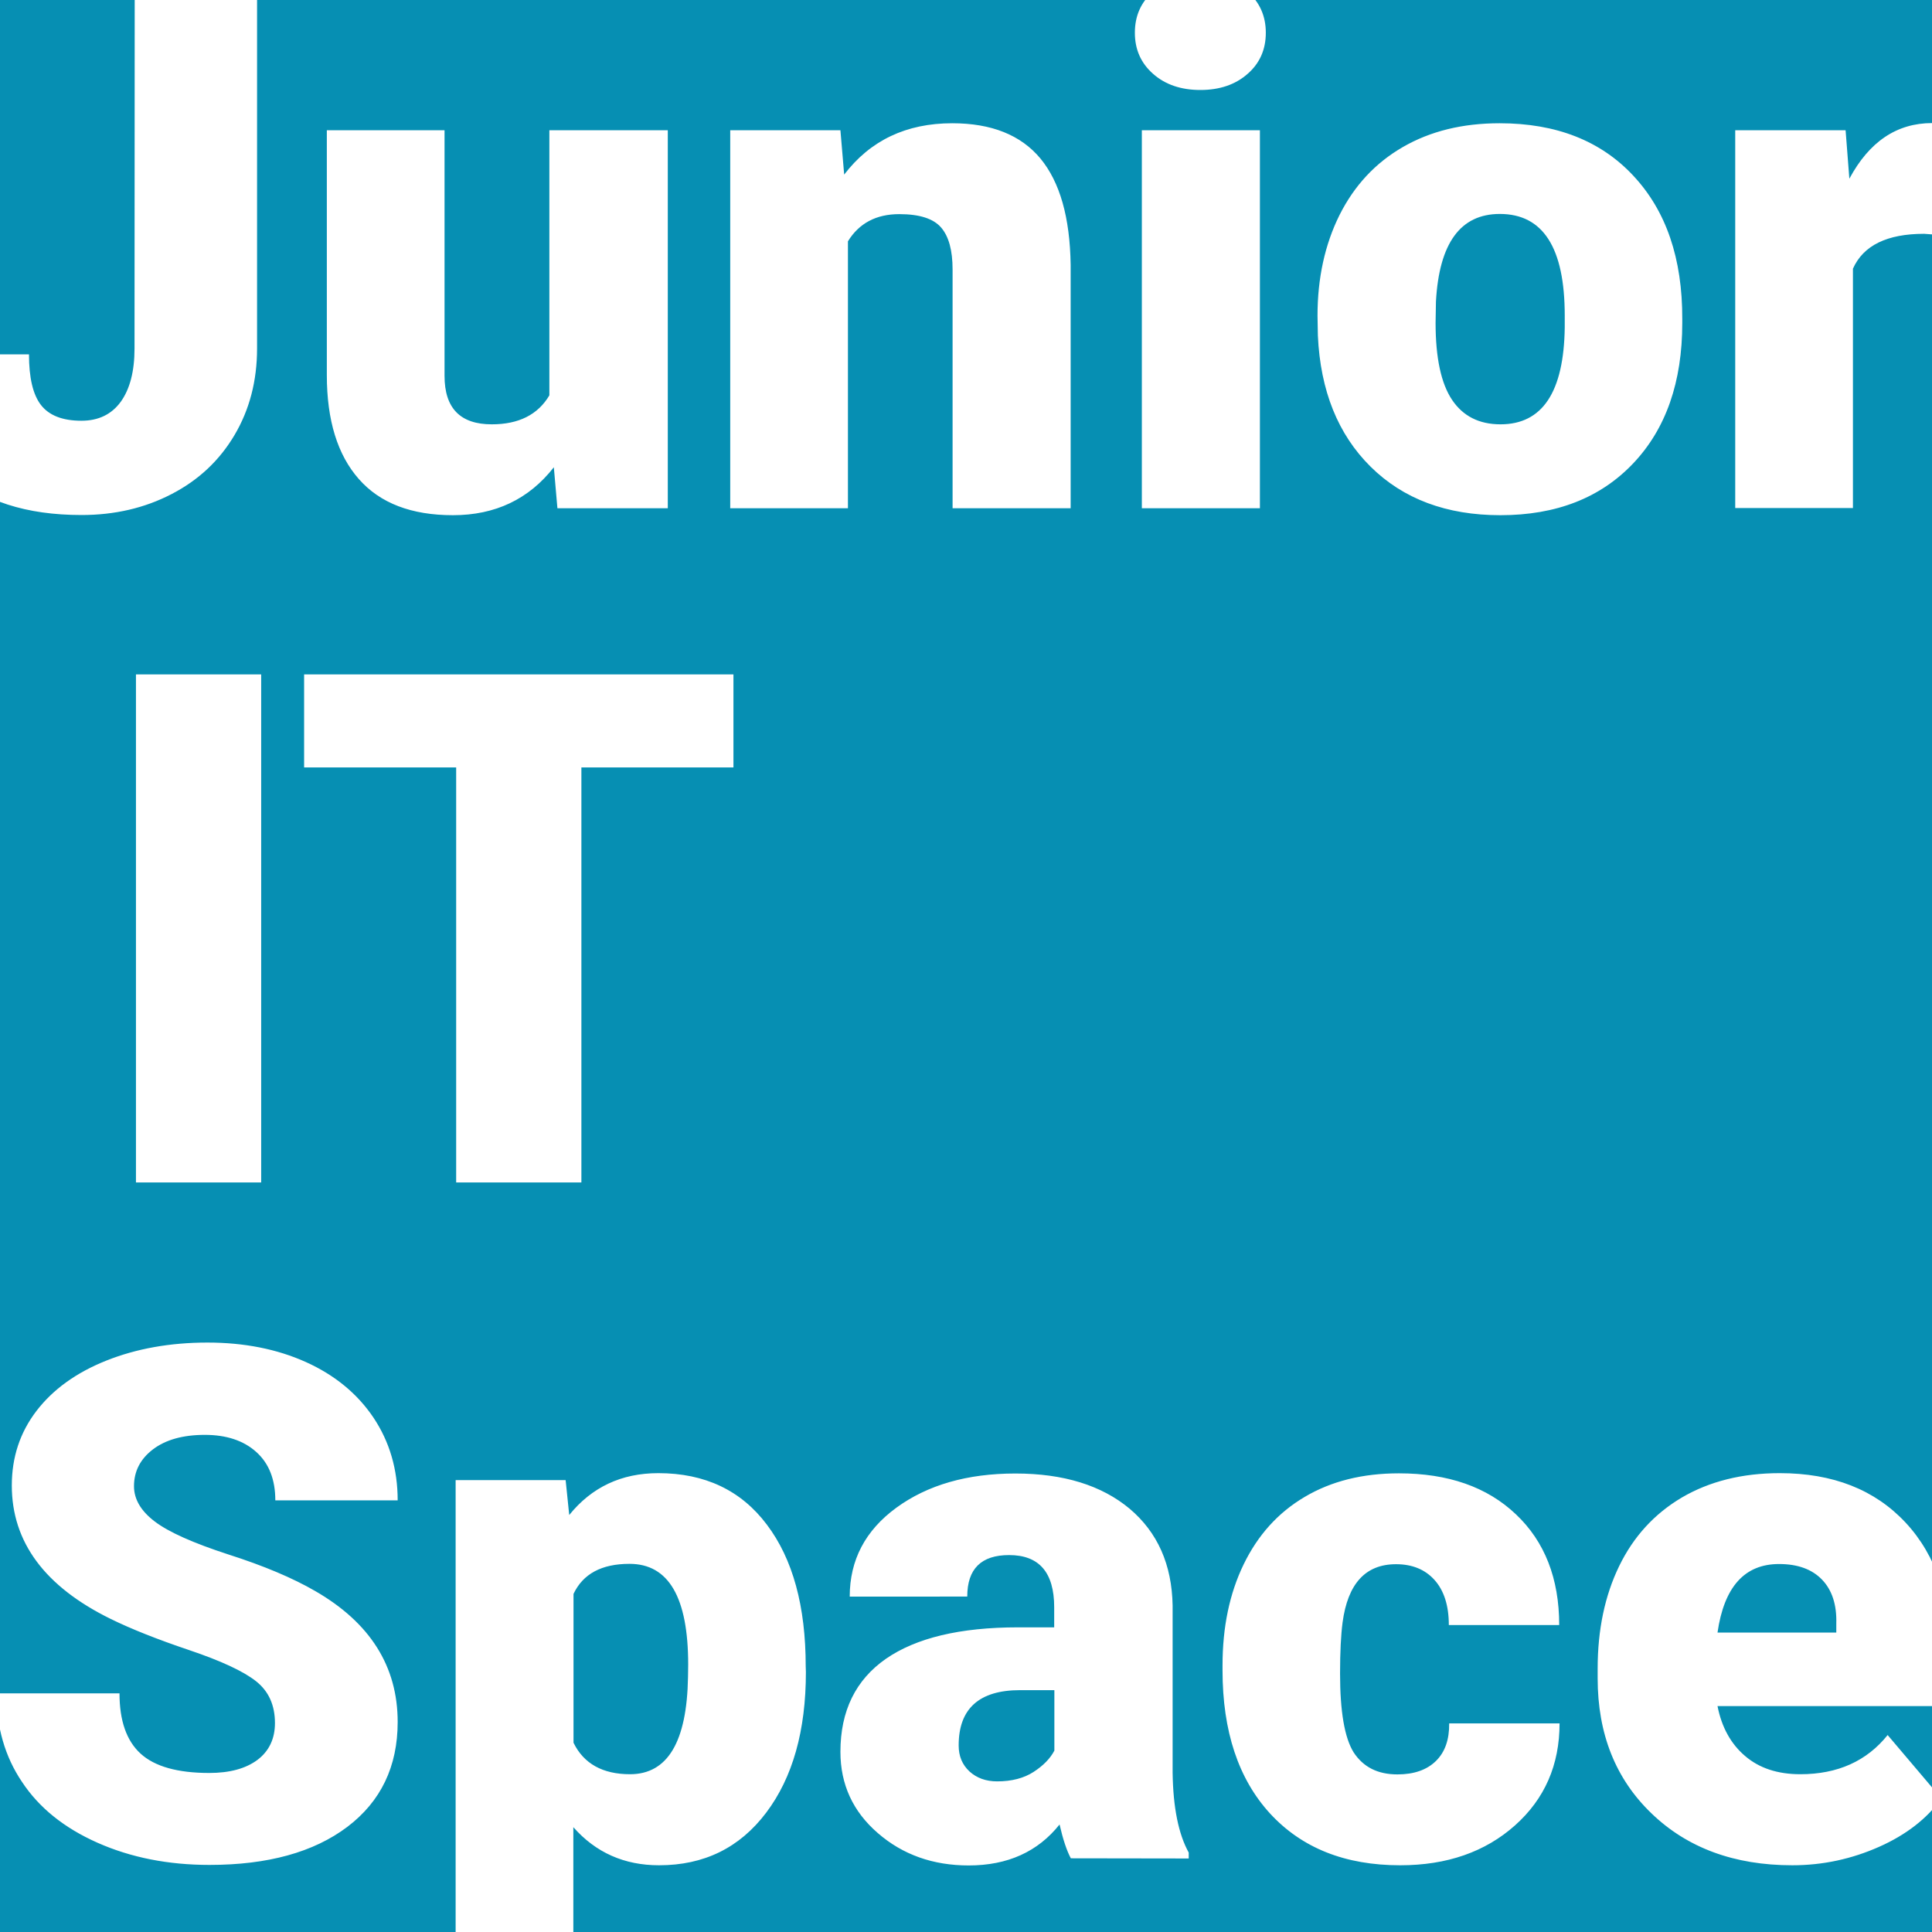
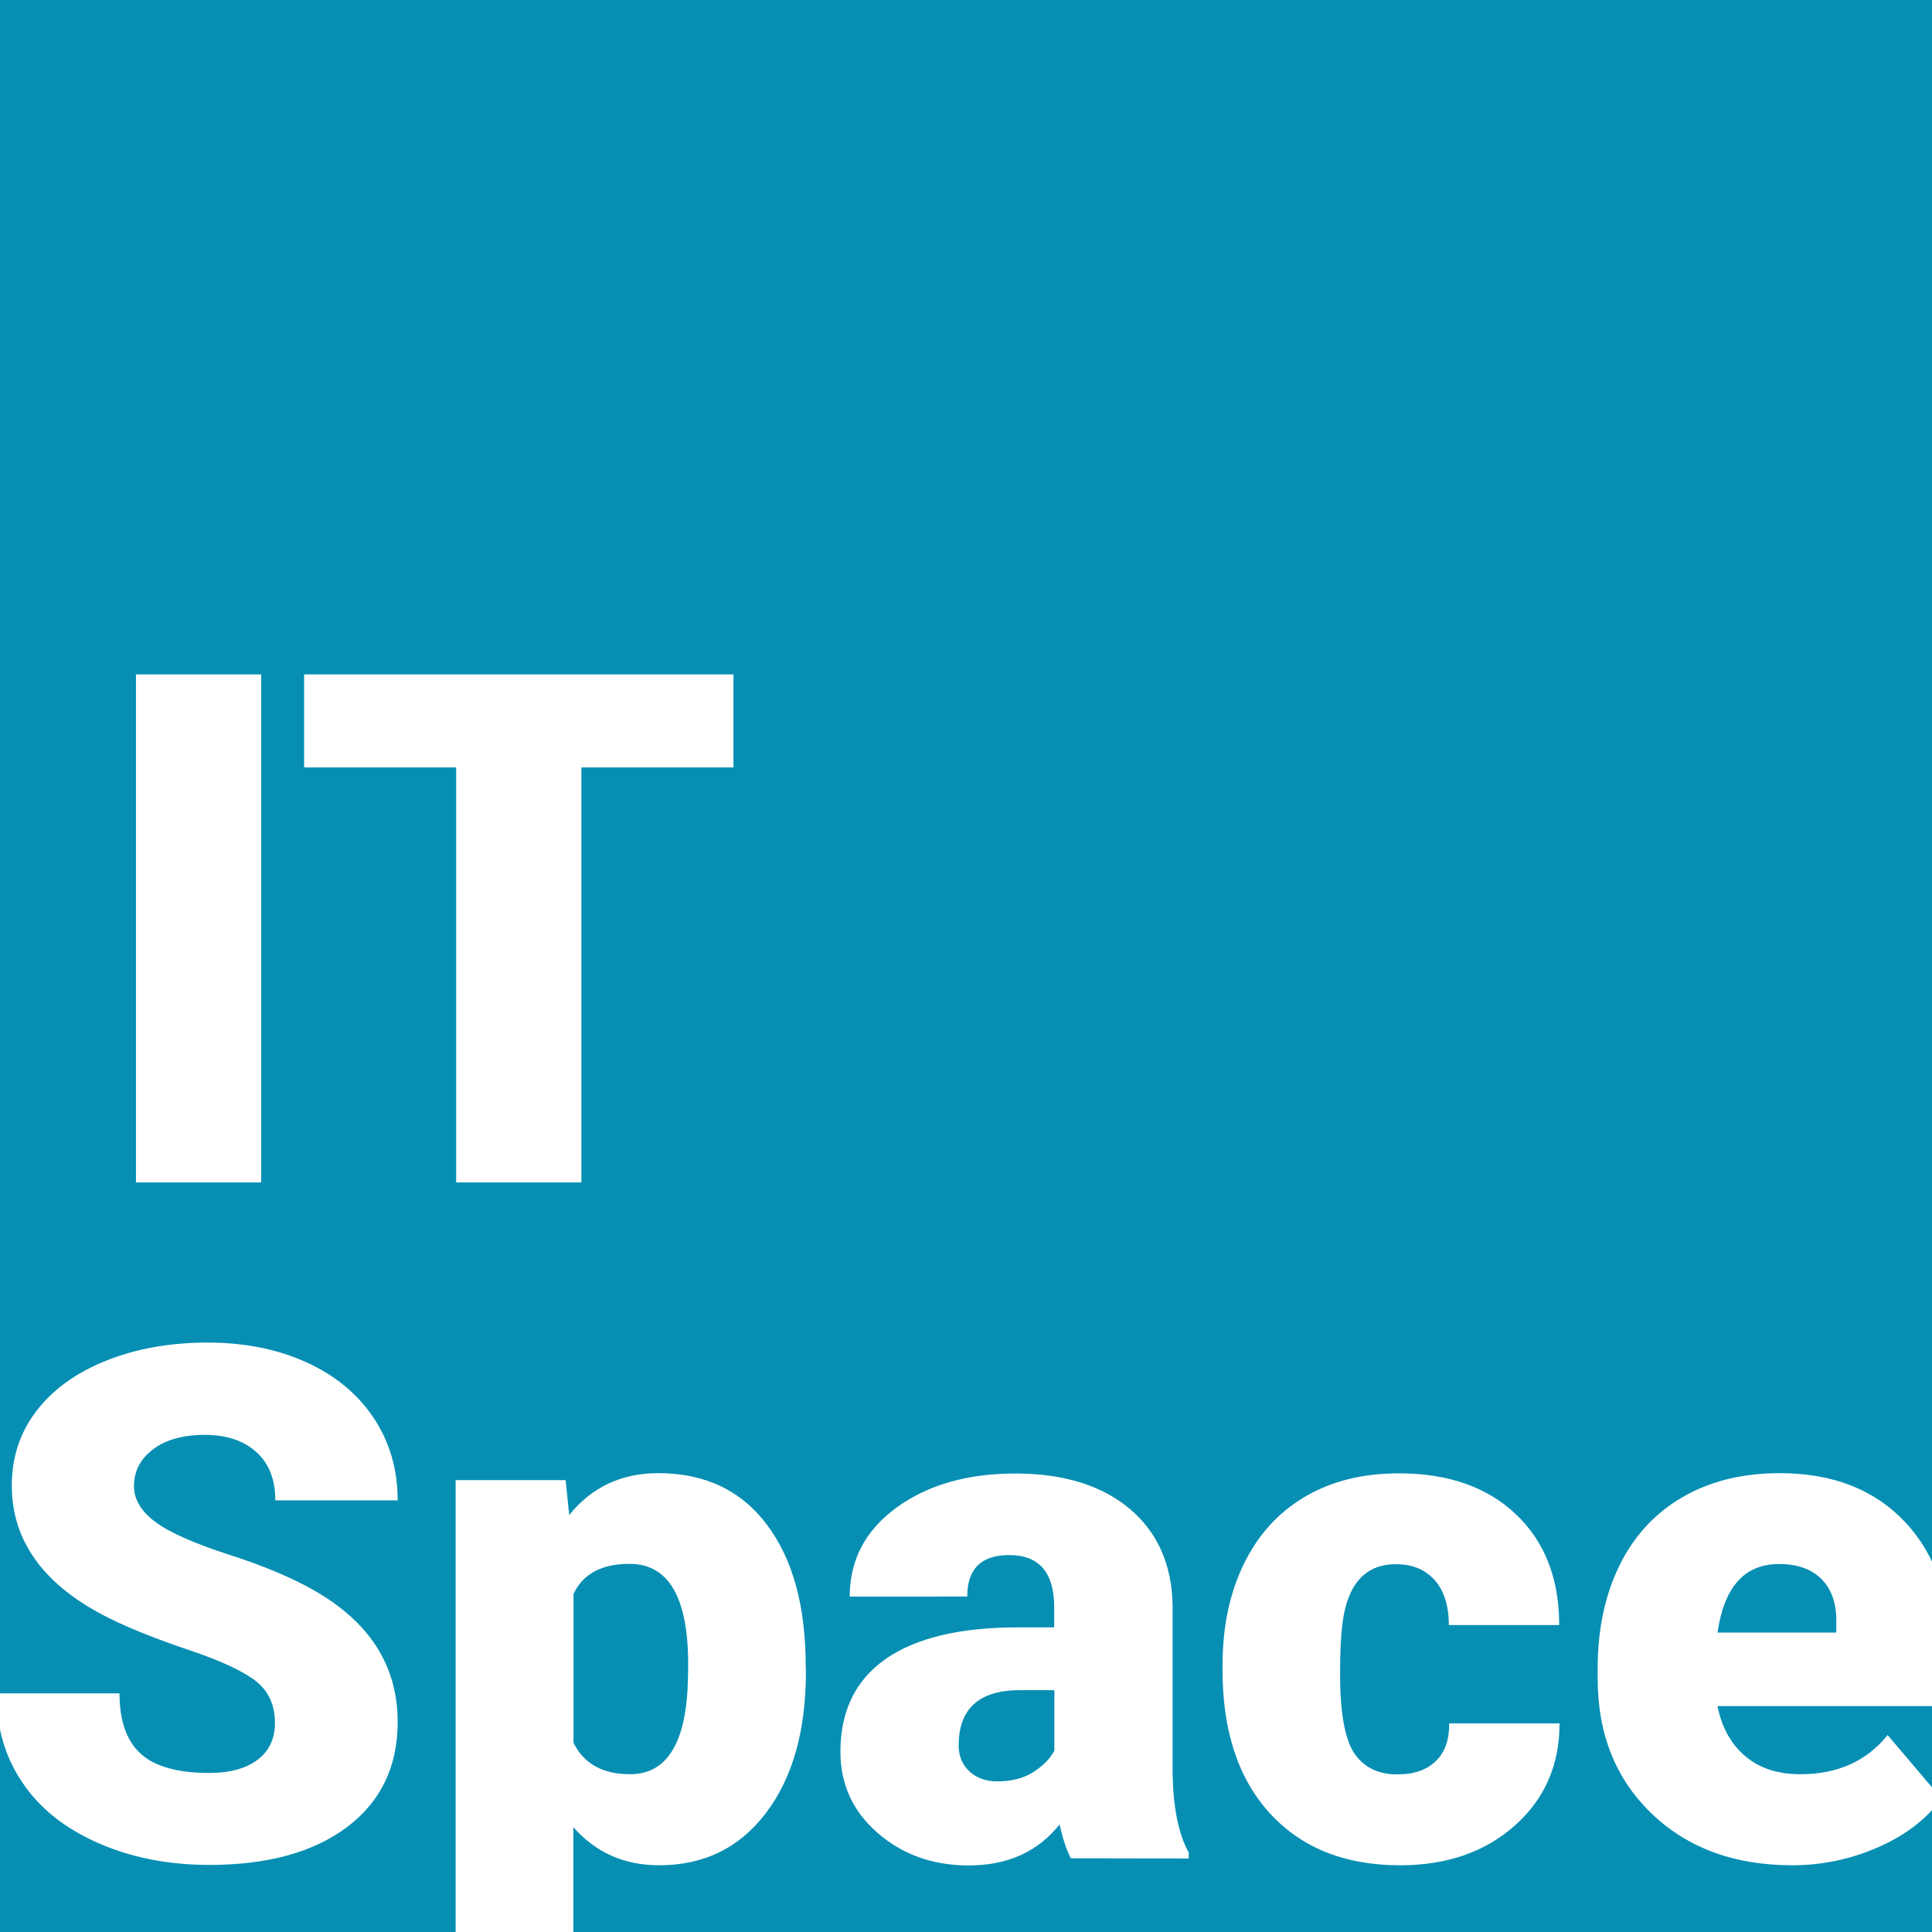
<svg xmlns="http://www.w3.org/2000/svg" xmlns:xlink="http://www.w3.org/1999/xlink" id="_x31_" x="0px" y="0px" viewBox="0 0 1080 1080" style="enable-background:new 0 0 1080 1080;" xml:space="preserve">
  <style type="text/css"> .st0{fill:#068FB3;} .st1{clip-path:url(#SVGID_2_);fill:#FFFFFF;} .st2{clip-path:url(#SVGID_4_);fill:#FFFFFF;} .st3{fill:#FFFFFF;} </style>
  <rect class="st0" width="1080" height="1080" />
  <g>
    <g>
      <g>
        <g>
          <g>
            <defs>
              <rect id="SVGID_1_" width="1080" height="1080" />
            </defs>
            <clipPath id="SVGID_2_">
              <use xlink:href="#SVGID_1_" style="overflow:visible;" />
            </clipPath>
            <path class="st1" d="M153.7,963.2c0-10-3.5-17.8-10.6-23.4c-7.1-5.6-19.6-11.4-37.4-17.4c-17.8-6-32.4-11.8-43.8-17.4 C25,886.9,6.6,862,6.6,830.4c0-15.8,4.6-29.7,13.8-41.7c9.2-12,22.2-21.4,39-28.1c16.8-6.7,35.7-10.1,56.6-10.1 c20.4,0,38.8,3.6,55,10.9c16.2,7.3,28.8,17.7,37.8,31.1c9,13.5,13.5,28.9,13.5,46.2h-68.4c0-11.6-3.5-20.6-10.6-27 c-7.1-6.4-16.7-9.6-28.8-9.6c-12.2,0-21.9,2.7-29,8.1c-7.1,5.4-10.6,12.3-10.6,20.6c0,7.3,3.9,13.9,11.7,19.8 c7.8,5.9,21.5,12,41.2,18.4c19.7,6.3,35.8,13.1,48.4,20.4c30.7,17.7,46.1,42.1,46.1,73.2c0,24.9-9.4,44.4-28.1,58.6 c-18.8,14.2-44.5,21.3-77.1,21.3c-23,0-43.9-4.1-62.6-12.4c-18.7-8.3-32.7-19.6-42.2-34C2.7,981.9-2,965.3-2,946.6h68.8 c0,15.2,3.9,26.5,11.8,33.7c7.9,7.2,20.7,10.8,38.4,10.8c11.3,0,20.3-2.4,26.9-7.3C150.4,978.9,153.7,972,153.7,963.2z M450.5,934.7c0,32.8-7.4,59-22.2,78.6c-14.8,19.6-34.7,29.4-59.9,29.4c-19.4,0-35.4-7.1-47.9-21.3v98.6h-65.8V827.4h61.5 l2,19.5c12.6-15.6,29.2-23.4,49.8-23.4c26,0,46.3,9.6,60.7,28.8c14.5,19.2,21.7,45.6,21.7,79.2L450.5,934.7L450.5,934.7z M384.7,930.5c0-37.5-10.9-56.3-32.8-56.3c-15.6,0-26,5.6-31.3,16.8v83.2c5.7,11.7,16.3,17.6,31.6,17.6 c21,0,31.8-18.1,32.4-54.3L384.7,930.5L384.7,930.5z M598.6,1038.8c-2.3-4.3-4.4-10.6-6.3-18.9c-12.1,15.2-29,22.9-50.8,22.9 c-19.9,0-36.9-6-50.8-18.1c-13.9-12-20.9-27.2-20.9-45.4c0-22.9,8.5-40.2,25.4-52c16.9-11.7,41.5-17.6,73.8-17.6h20.3v-11.2 c0-19.5-8.4-29.2-25.2-29.2c-15.6,0-23.4,7.7-23.4,23.2H475c0-20.4,8.7-37,26.1-49.7c17.4-12.7,39.6-19.1,66.5-19.1 s48.2,6.6,63.9,19.7c15.6,13.2,23.6,31.2,24,54.1v93.6c0.3,19.4,3.3,34.2,9,44.5v3.3L598.6,1038.8L598.6,1038.8z M557.4,995.8 c8.2,0,15-1.8,20.4-5.3c5.4-3.5,9.3-7.5,11.6-11.9v-33.8h-19.1c-22.9,0-34.4,10.3-34.4,30.9c0,6,2,10.8,6.1,14.6 C546,993.9,551.1,995.8,557.4,995.8z M781.2,991.9c9.2,0,16.4-2.5,21.5-7.5c5.1-5,7.5-12,7.4-21h61.7c0,23.2-8.3,42.2-24.9,57 c-16.6,14.8-38,22.3-64.2,22.3c-30.7,0-54.9-9.6-72.7-28.9c-17.7-19.3-26.6-46-26.6-80.1v-2.7c0-21.4,3.9-40.2,11.8-56.5 c7.9-16.3,19.2-28.9,34.1-37.7c14.8-8.8,32.4-13.2,52.7-13.2c27.5,0,49.3,7.6,65.4,22.9c16.1,15.2,24.2,35.9,24.2,61.9h-61.7 c0-10.9-2.7-19.3-8-25.2c-5.3-5.9-12.5-8.8-21.5-8.8c-17.1,0-27,10.9-29.9,32.6c-0.9,6.9-1.4,16.4-1.4,28.5 c0,21.2,2.5,35.9,7.6,44.1C762.1,987.8,770.1,991.9,781.2,991.9z M1001.9,1042.7c-32.4,0-58.7-9.7-78.7-29 c-20.1-19.3-30.1-44.5-30.1-75.5v-5.5c0-21.6,4-40.7,12-57.2c8-16.5,19.7-29.3,35.1-38.4c15.4-9,33.6-13.6,54.7-13.6 c29.7,0,53.1,9.2,70.3,27.6c17.2,18.4,25.8,44.1,25.8,77v25.6H960.1c2.3,11.8,7.5,21.2,15.4,27.9c7.9,6.8,18.2,10.2,30.9,10.2 c20.8,0,37.1-7.3,48.8-21.9l30.1,35.5c-8.2,11.3-19.8,20.3-34.9,27S1019.2,1042.7,1001.9,1042.7z M994.5,874.3 c-19.3,0-30.7,12.8-34.4,38.3h66.4v-5.1c0.3-10.5-2.4-18.7-8-24.5C1012.9,877.2,1004.9,874.3,994.5,874.3z" />
          </g>
        </g>
      </g>
    </g>
    <g>
      <g>
        <g>
          <g>
            <defs>
              <rect id="SVGID_3_" width="1080" height="1080" />
            </defs>
            <clipPath id="SVGID_4_">
              <use xlink:href="#SVGID_3_" style="overflow:visible;" />
            </clipPath>
-             <path class="st2" d="M75.3-0.3h68.4v195.1c0,18.1-4.2,34.2-12.6,48.4c-8.4,14.2-20.1,25.2-35.2,33c-15,7.8-31.8,11.7-50.3,11.7 c-31,0-55.1-7.8-72.3-23.4c-17.2-15.6-25.8-37.8-25.8-66.4h68.7c0,13,2.2,22.5,6.7,28.3s12,8.8,22.6,8.8 c9.5,0,16.8-3.5,22-10.6c5.1-7.1,7.7-17,7.7-29.8L75.3-0.3L75.3-0.3z M309.6,261.2c-13.9,17.8-32.7,26.8-56.4,26.8 c-23.2,0-40.7-6.7-52.6-20.2c-11.9-13.5-17.9-32.8-17.9-58.1V72.8h65.8v137.3c0,18.1,8.8,27.1,26.4,27.1 c15.1,0,25.8-5.4,32.2-16.2V72.8h66.2v211.3h-61.7L309.6,261.2z M469.8,72.8l2.1,24.8c14.6-19.1,34.7-28.7,60.4-28.7 c22,0,38.4,6.6,49.3,19.7c10.9,13.2,16.5,32.9,16.9,59.4v136.1h-66V150.7c0-10.7-2.1-18.5-6.4-23.5c-4.3-5-12.1-7.5-23.4-7.5 c-12.9,0-22.5,5.1-28.7,15.2v149.2h-65.8V72.8H469.8z M634.4,18.3c0-9.4,3.4-17.1,10.2-23c6.8-6,15.6-9,26.4-9 c10.8,0,19.6,3,26.4,9c6.8,6,10.2,13.7,10.2,23c0,9.4-3.4,17.1-10.2,23c-6.8,6-15.6,9-26.4,9c-10.8,0-19.6-3-26.4-9 C637.8,35.3,634.4,27.7,634.4,18.3z M704.3,284.1h-66V72.8h66V284.1L704.3,284.1z M913.1,98.3c-18.2-19.6-43.2-29.4-74.8-29.4 c-20.7,0-38.7,4.4-54.1,13.3c-15.4,8.9-27.1,21.5-35.4,38c-8.2,16.5-12.3,35.3-12.3,56.3l0.2,11.1 c1.4,30.9,11.3,55.3,29.5,73.3c18.2,18,42.4,27.1,72.5,27.1c31.3,0,56-9.7,74.3-29c18.3-19.3,27.4-45.5,27.4-78.4v-2.3 C940.5,144.5,931.4,117.9,913.1,98.3z M874.7,183.1c-0.5,36.1-12.5,54.1-35.9,54.1c-12,0-21-4.6-27.1-13.7 c-6.1-9.1-9.2-23.4-9.2-43l0.2-11.9c1.8-32.7,13.7-49,35.7-49c24.2,0,36.3,18.9,36.3,56.8L874.7,183.1L874.7,183.1z M1097.3,132.3l-21.7-1.6c-20.7,0-34,6.5-39.8,19.5v133.8H970V72.8h61.7l2.1,27.1c11.1-20.7,26.5-31.1,46.3-31.1 c7,0,13.2,0.8,18.4,2.3L1097.3,132.3z" />
          </g>
        </g>
      </g>
    </g>
  </g>
  <polyline class="st3" points="146,661 146,661 76,661 76,377 146,377 146,661 " />
  <polygon class="st3" points="410,377 325,377 255,377 170,377 170,429 255,429 255,661 325,661 325,429 410,429 " />
</svg>